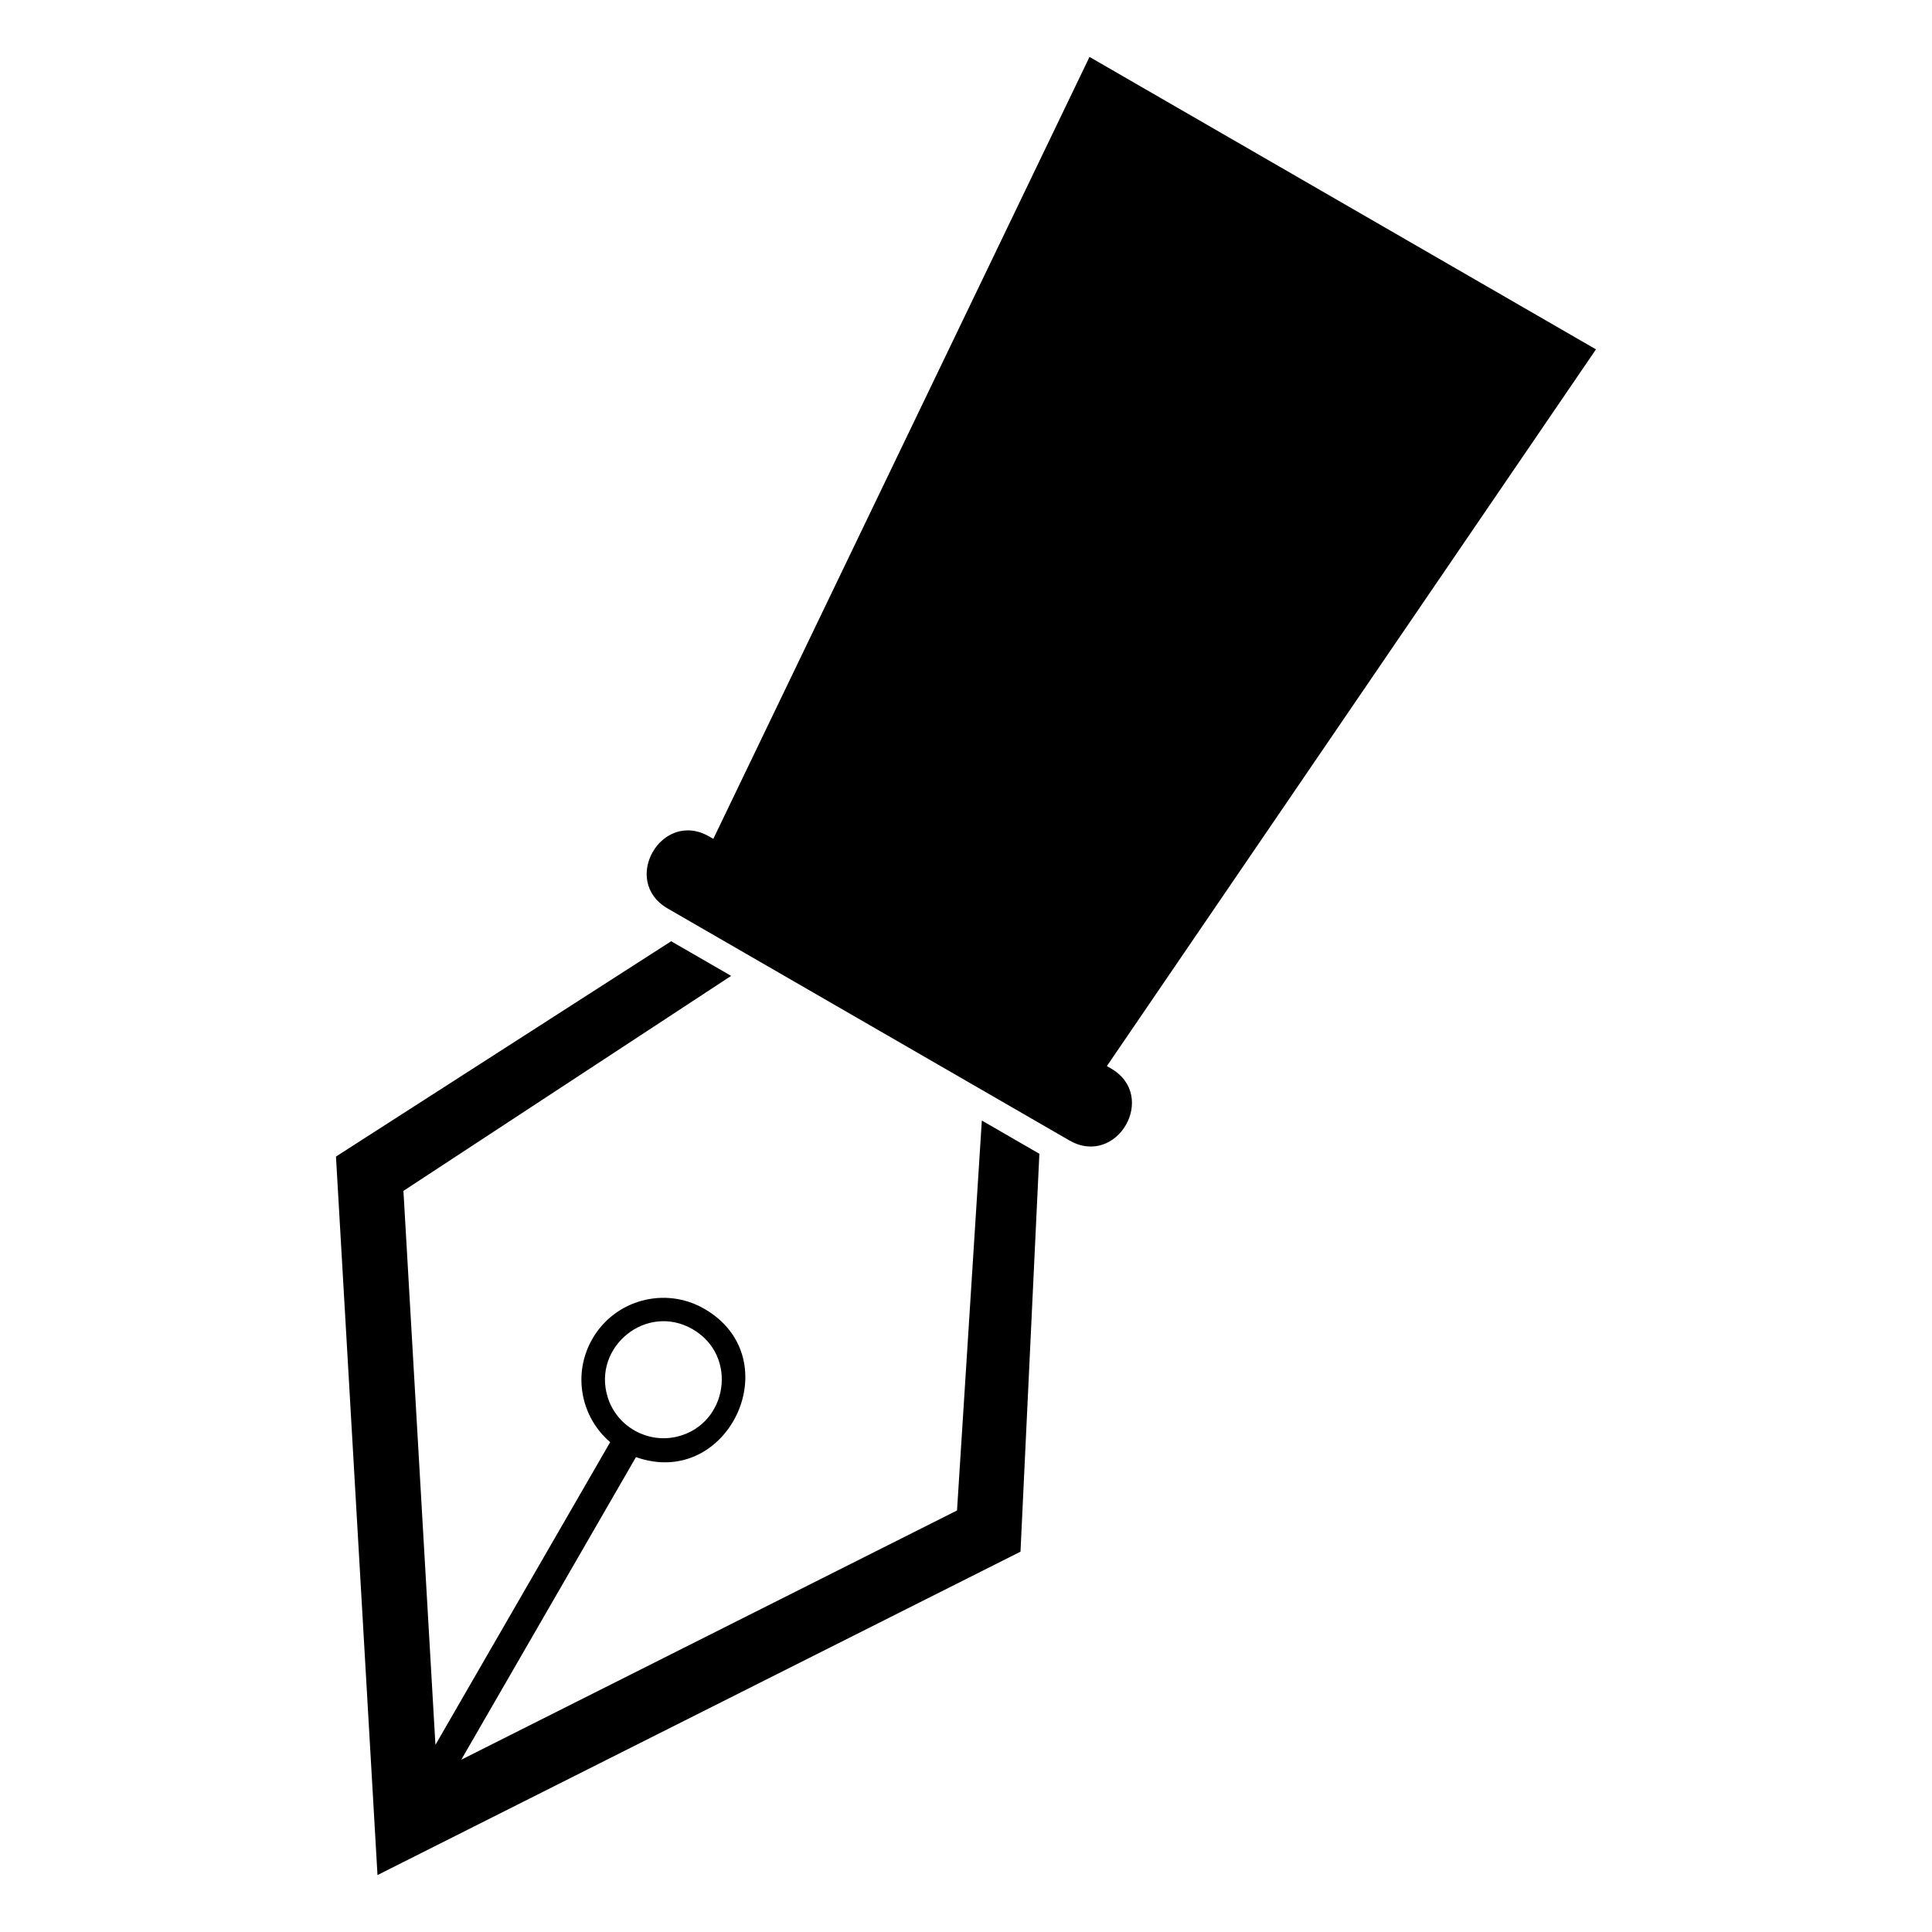
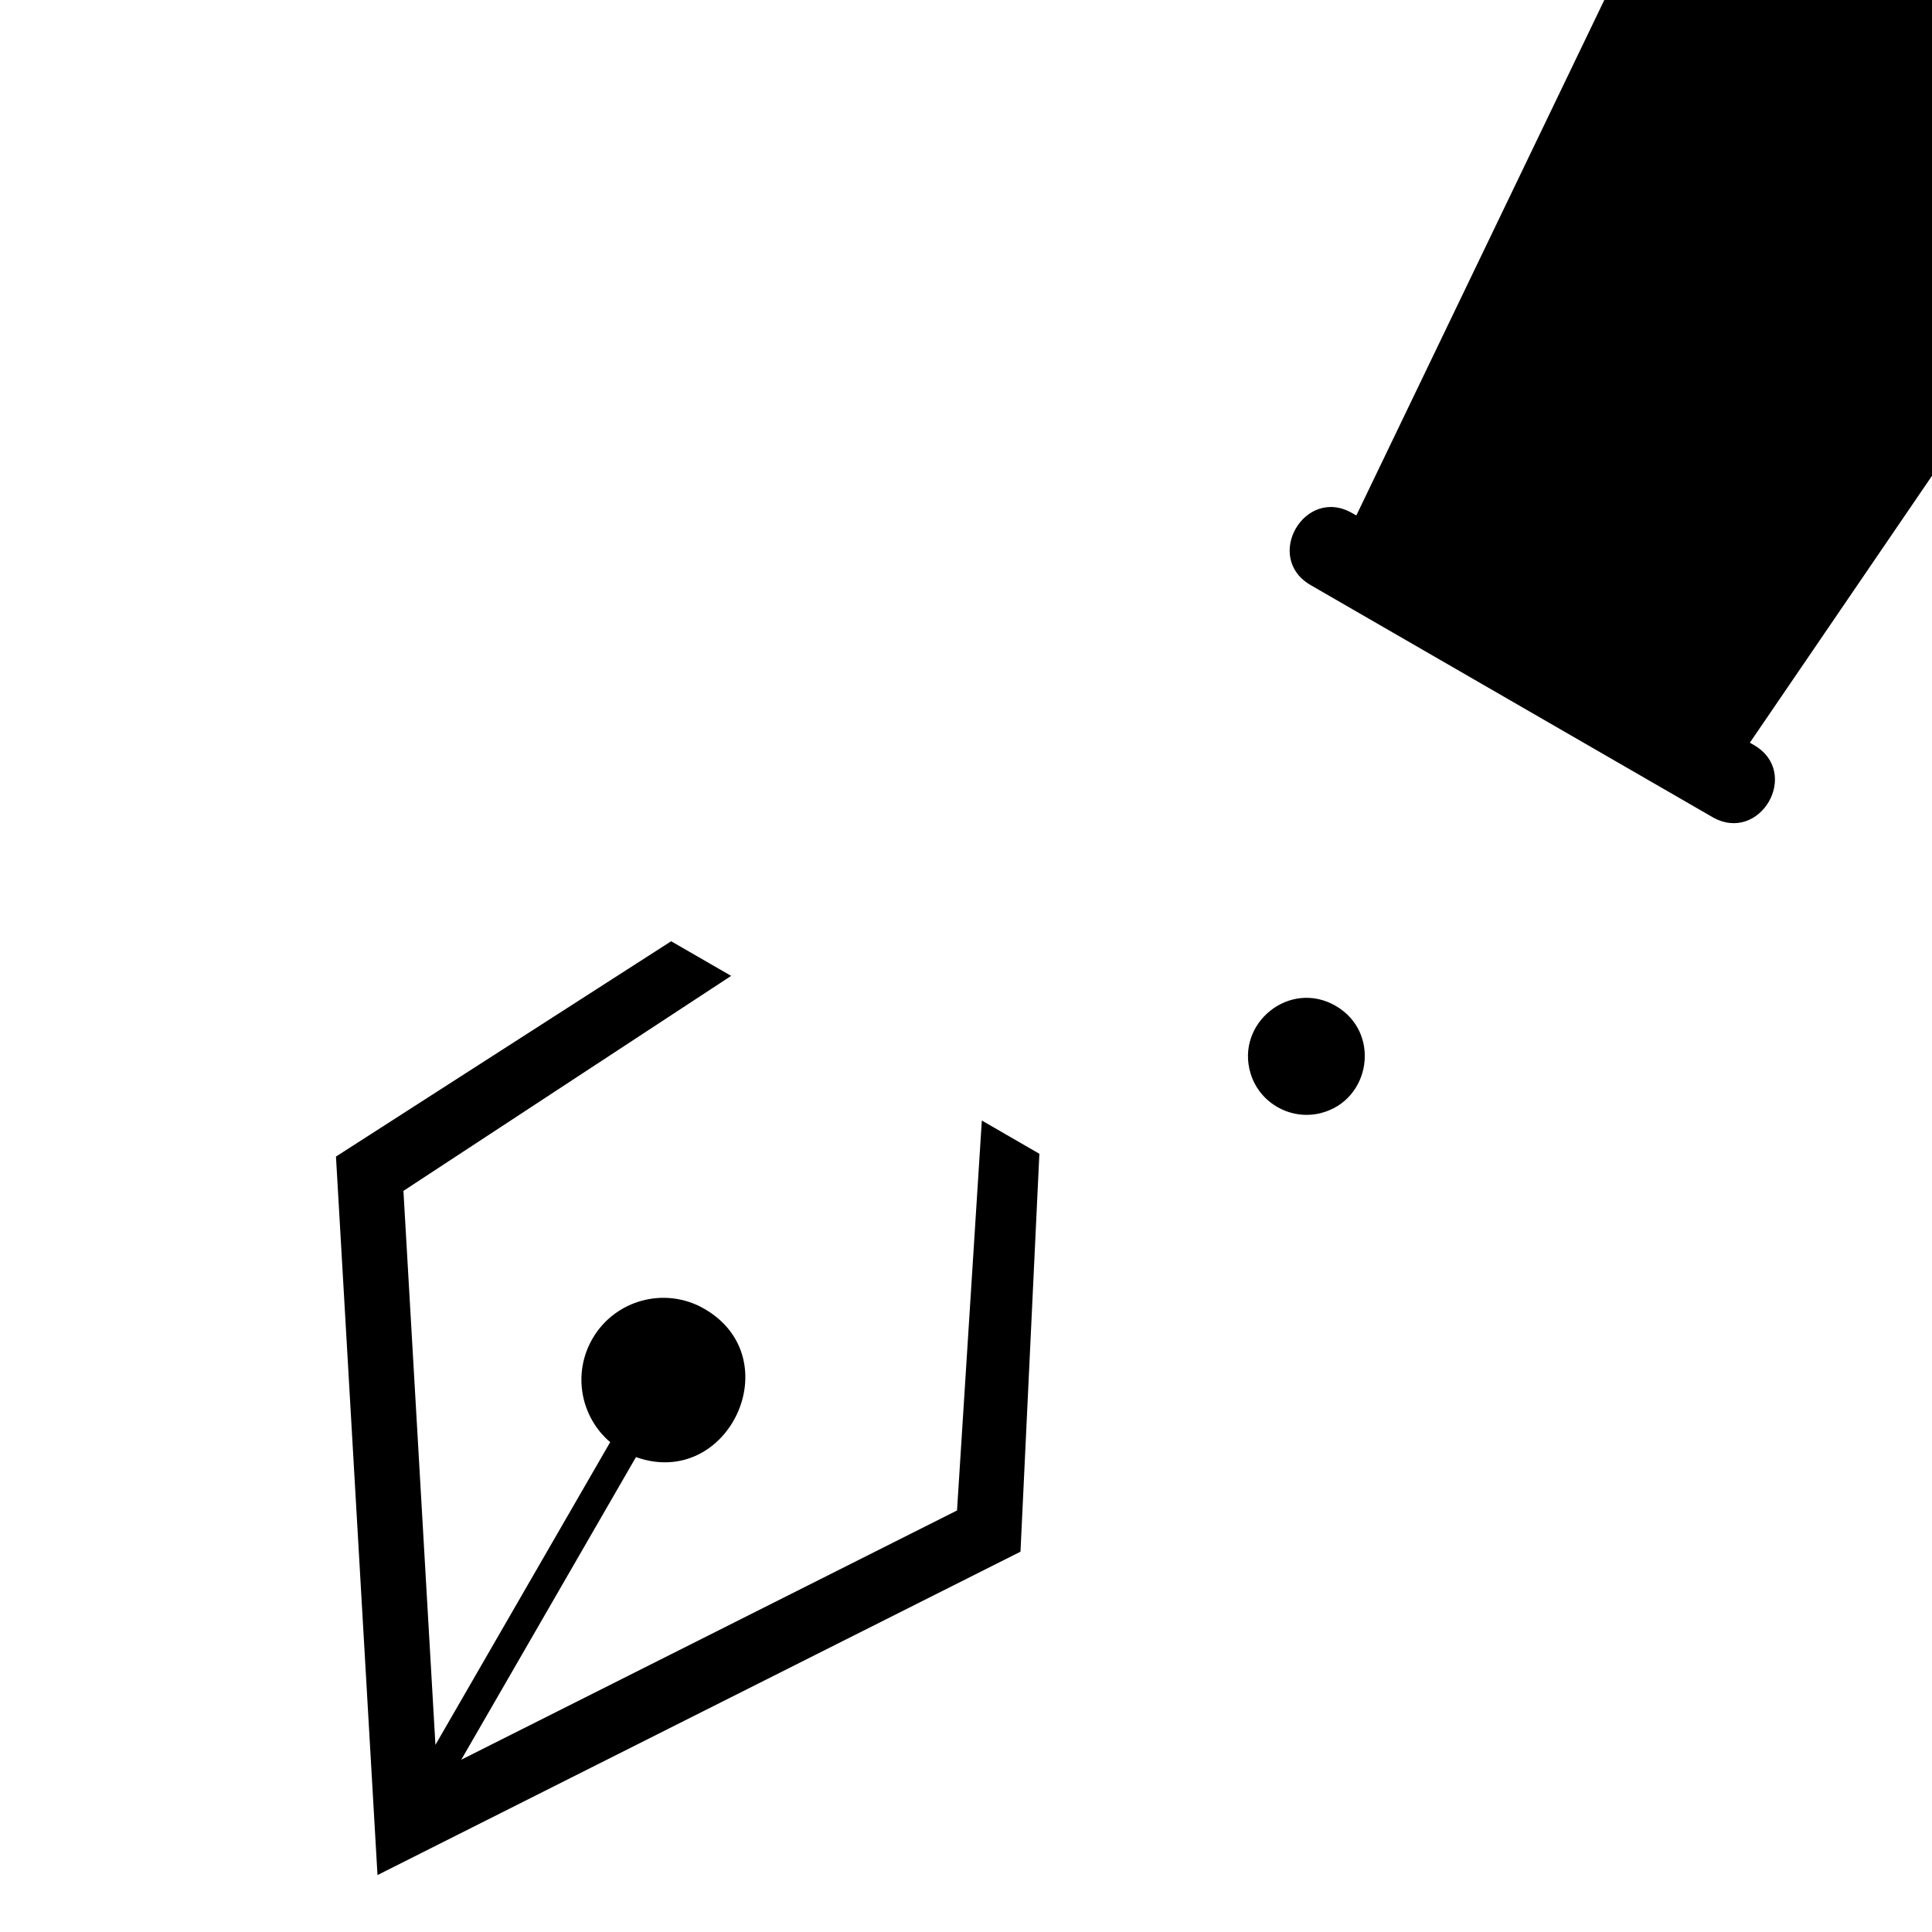
<svg xmlns="http://www.w3.org/2000/svg" fill="#000000" width="800px" height="800px" version="1.1" viewBox="144 144 512 512">
-   <path d="m244.04 640.91-11.004-190.41 88.828-57.059 15.898 9.176-86.848 56.98 8.48 146.8 46.312-80.211c-7.828-6.664-10.035-18.168-4.715-27.387 5.984-10.383 19.285-13.949 29.668-7.949 22.746 13.133 6.422 48.02-18.121 39.297l-46.297 80.195 131.38-66.051 6.574-103.34 15.25 8.812-5.004 105.45zm188.7-481.82c44.738 25.832 89.477 51.66 134.21 77.492l-129.62 189.94 1.074 0.621c12.621 7.285 1.602 26.359-11.02 19.074-35.473-20.48-70.961-40.977-106.44-61.457-12.605-7.285-1.602-26.359 11.02-19.074l1.074 0.621 99.695-207.23zm-105.18 337.17c12.137 7.012 9.34 25.09-3.977 28.43-7.949 1.98-16.172-2.644-18.559-10.488-4.066-13.254 10.277-25.031 22.551-17.941z" fill-rule="evenodd" />
+   <path d="m244.04 640.91-11.004-190.41 88.828-57.059 15.898 9.176-86.848 56.98 8.48 146.8 46.312-80.211c-7.828-6.664-10.035-18.168-4.715-27.387 5.984-10.383 19.285-13.949 29.668-7.949 22.746 13.133 6.422 48.02-18.121 39.297l-46.297 80.195 131.38-66.051 6.574-103.34 15.25 8.812-5.004 105.45m188.7-481.82c44.738 25.832 89.477 51.66 134.21 77.492l-129.62 189.94 1.074 0.621c12.621 7.285 1.602 26.359-11.02 19.074-35.473-20.48-70.961-40.977-106.44-61.457-12.605-7.285-1.602-26.359 11.02-19.074l1.074 0.621 99.695-207.23zm-105.18 337.17c12.137 7.012 9.34 25.09-3.977 28.43-7.949 1.98-16.172-2.644-18.559-10.488-4.066-13.254 10.277-25.031 22.551-17.941z" fill-rule="evenodd" />
</svg>